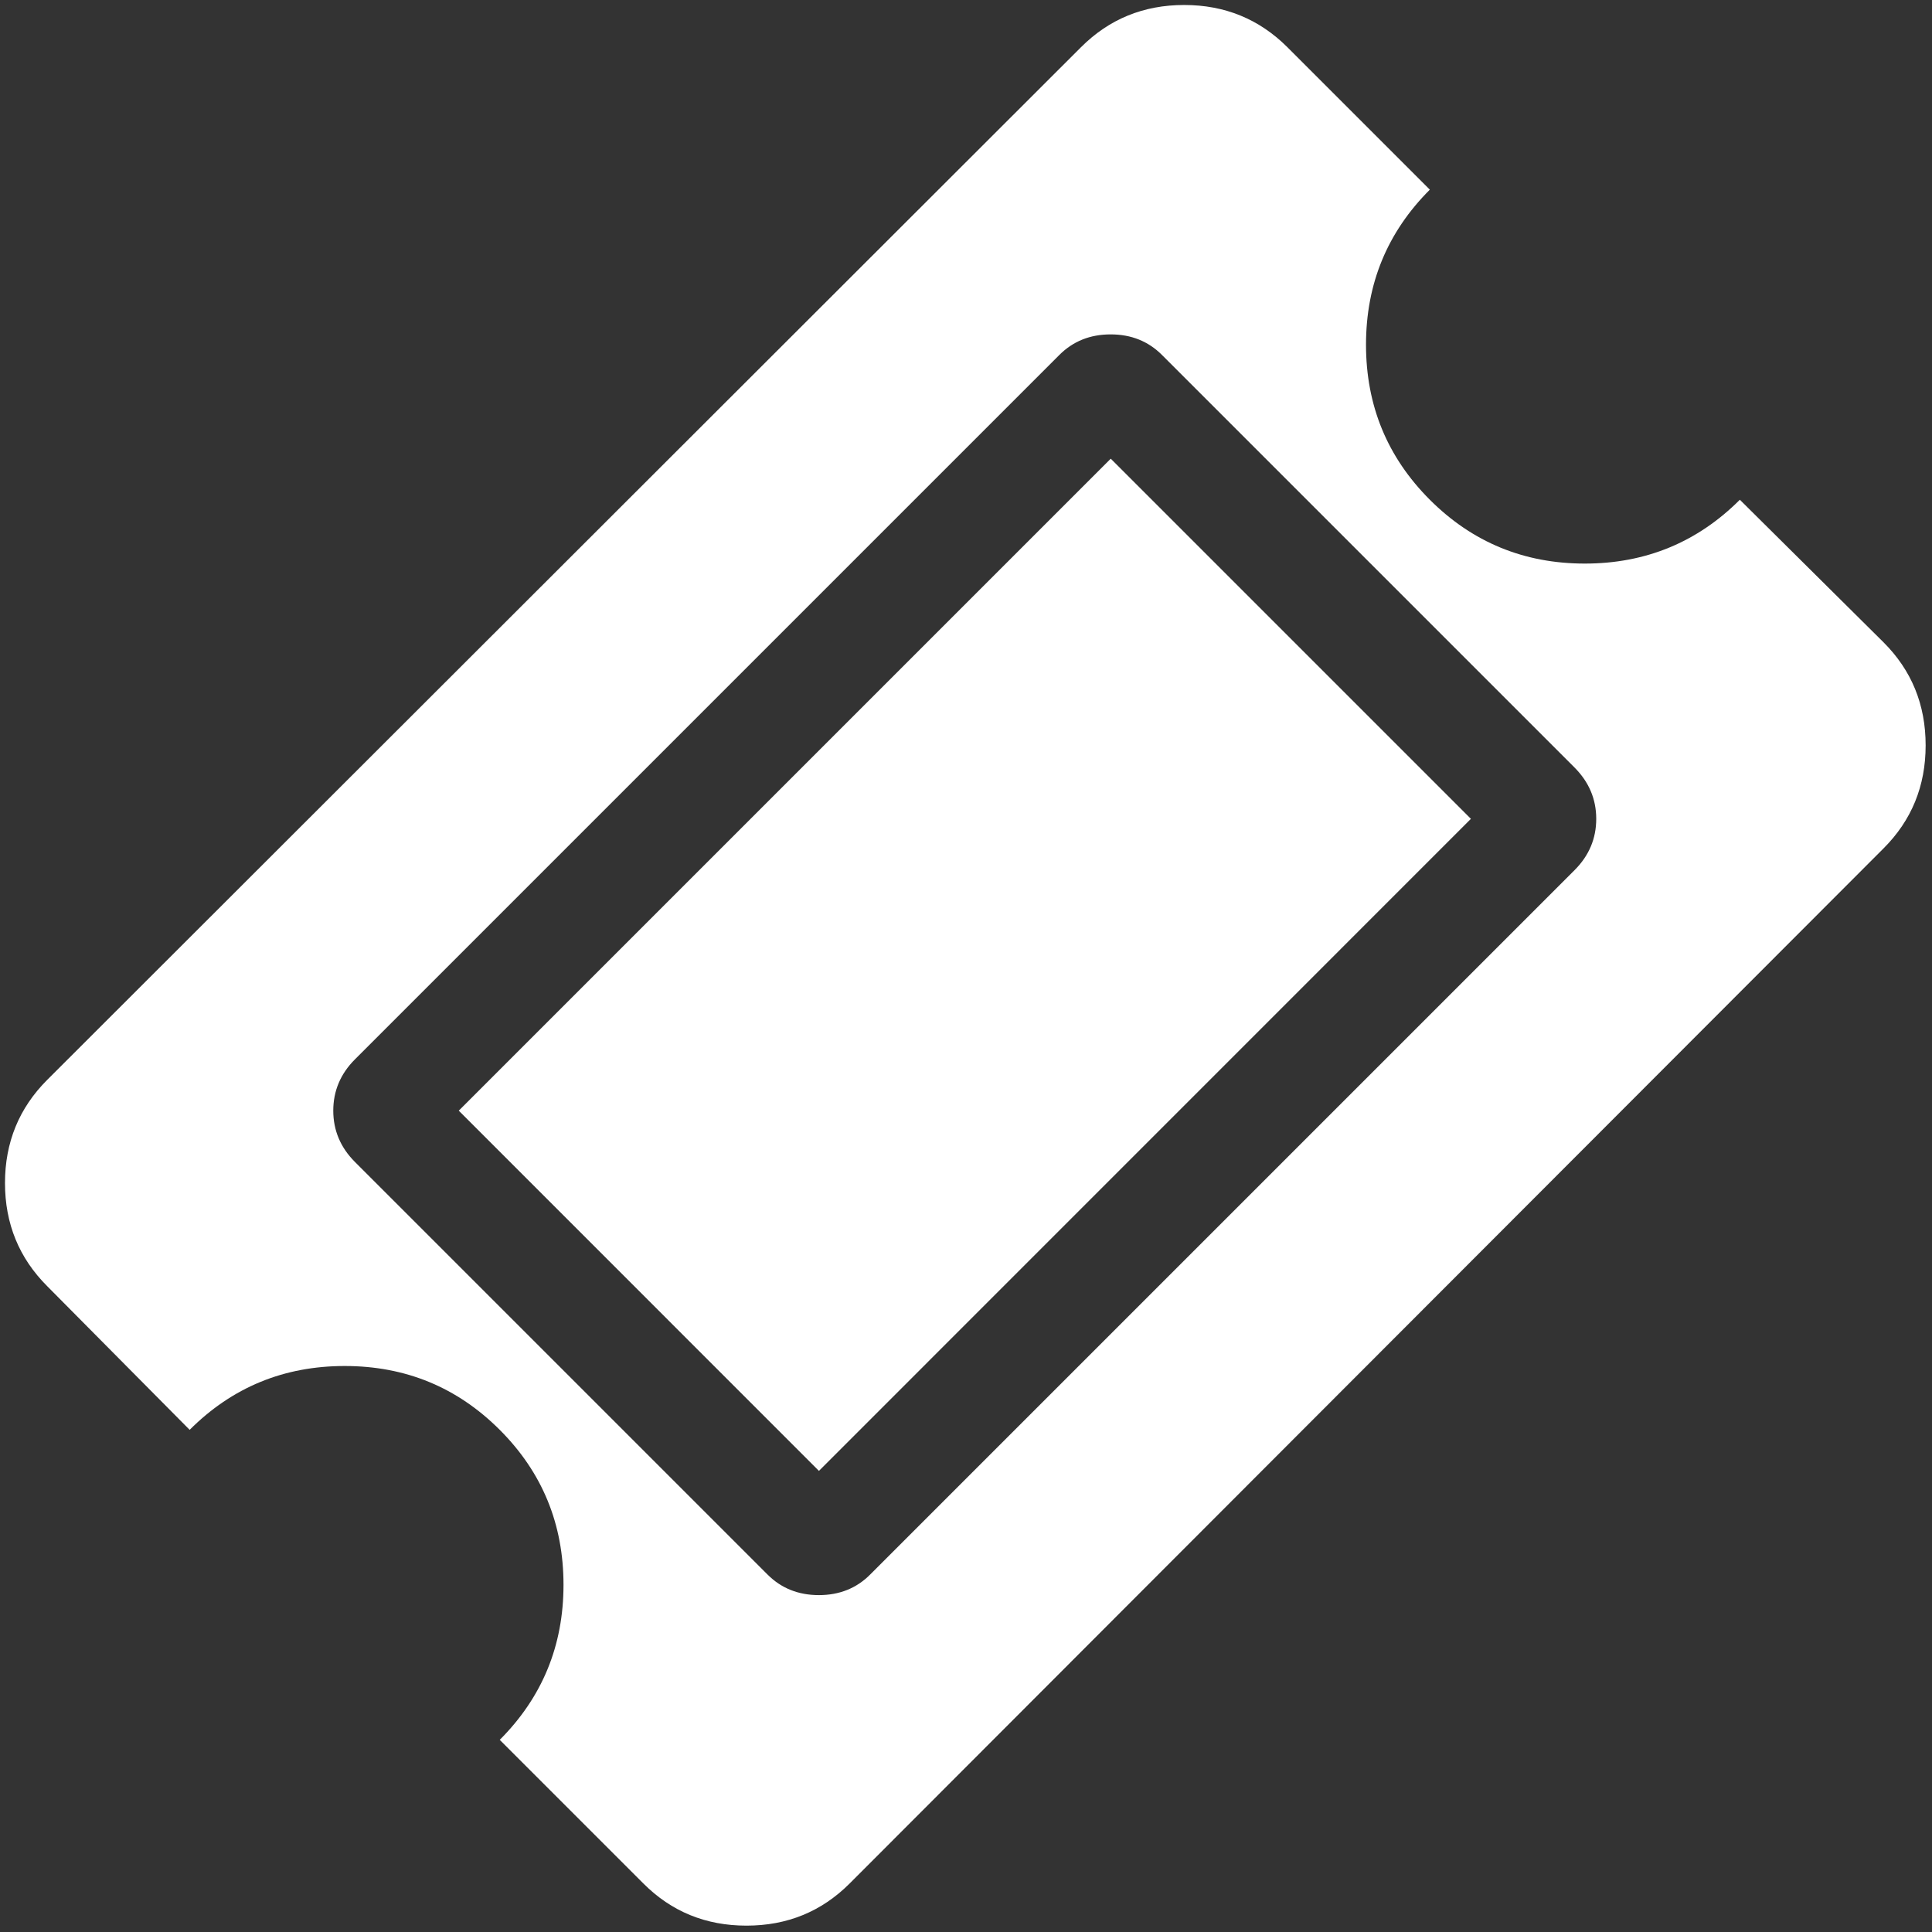
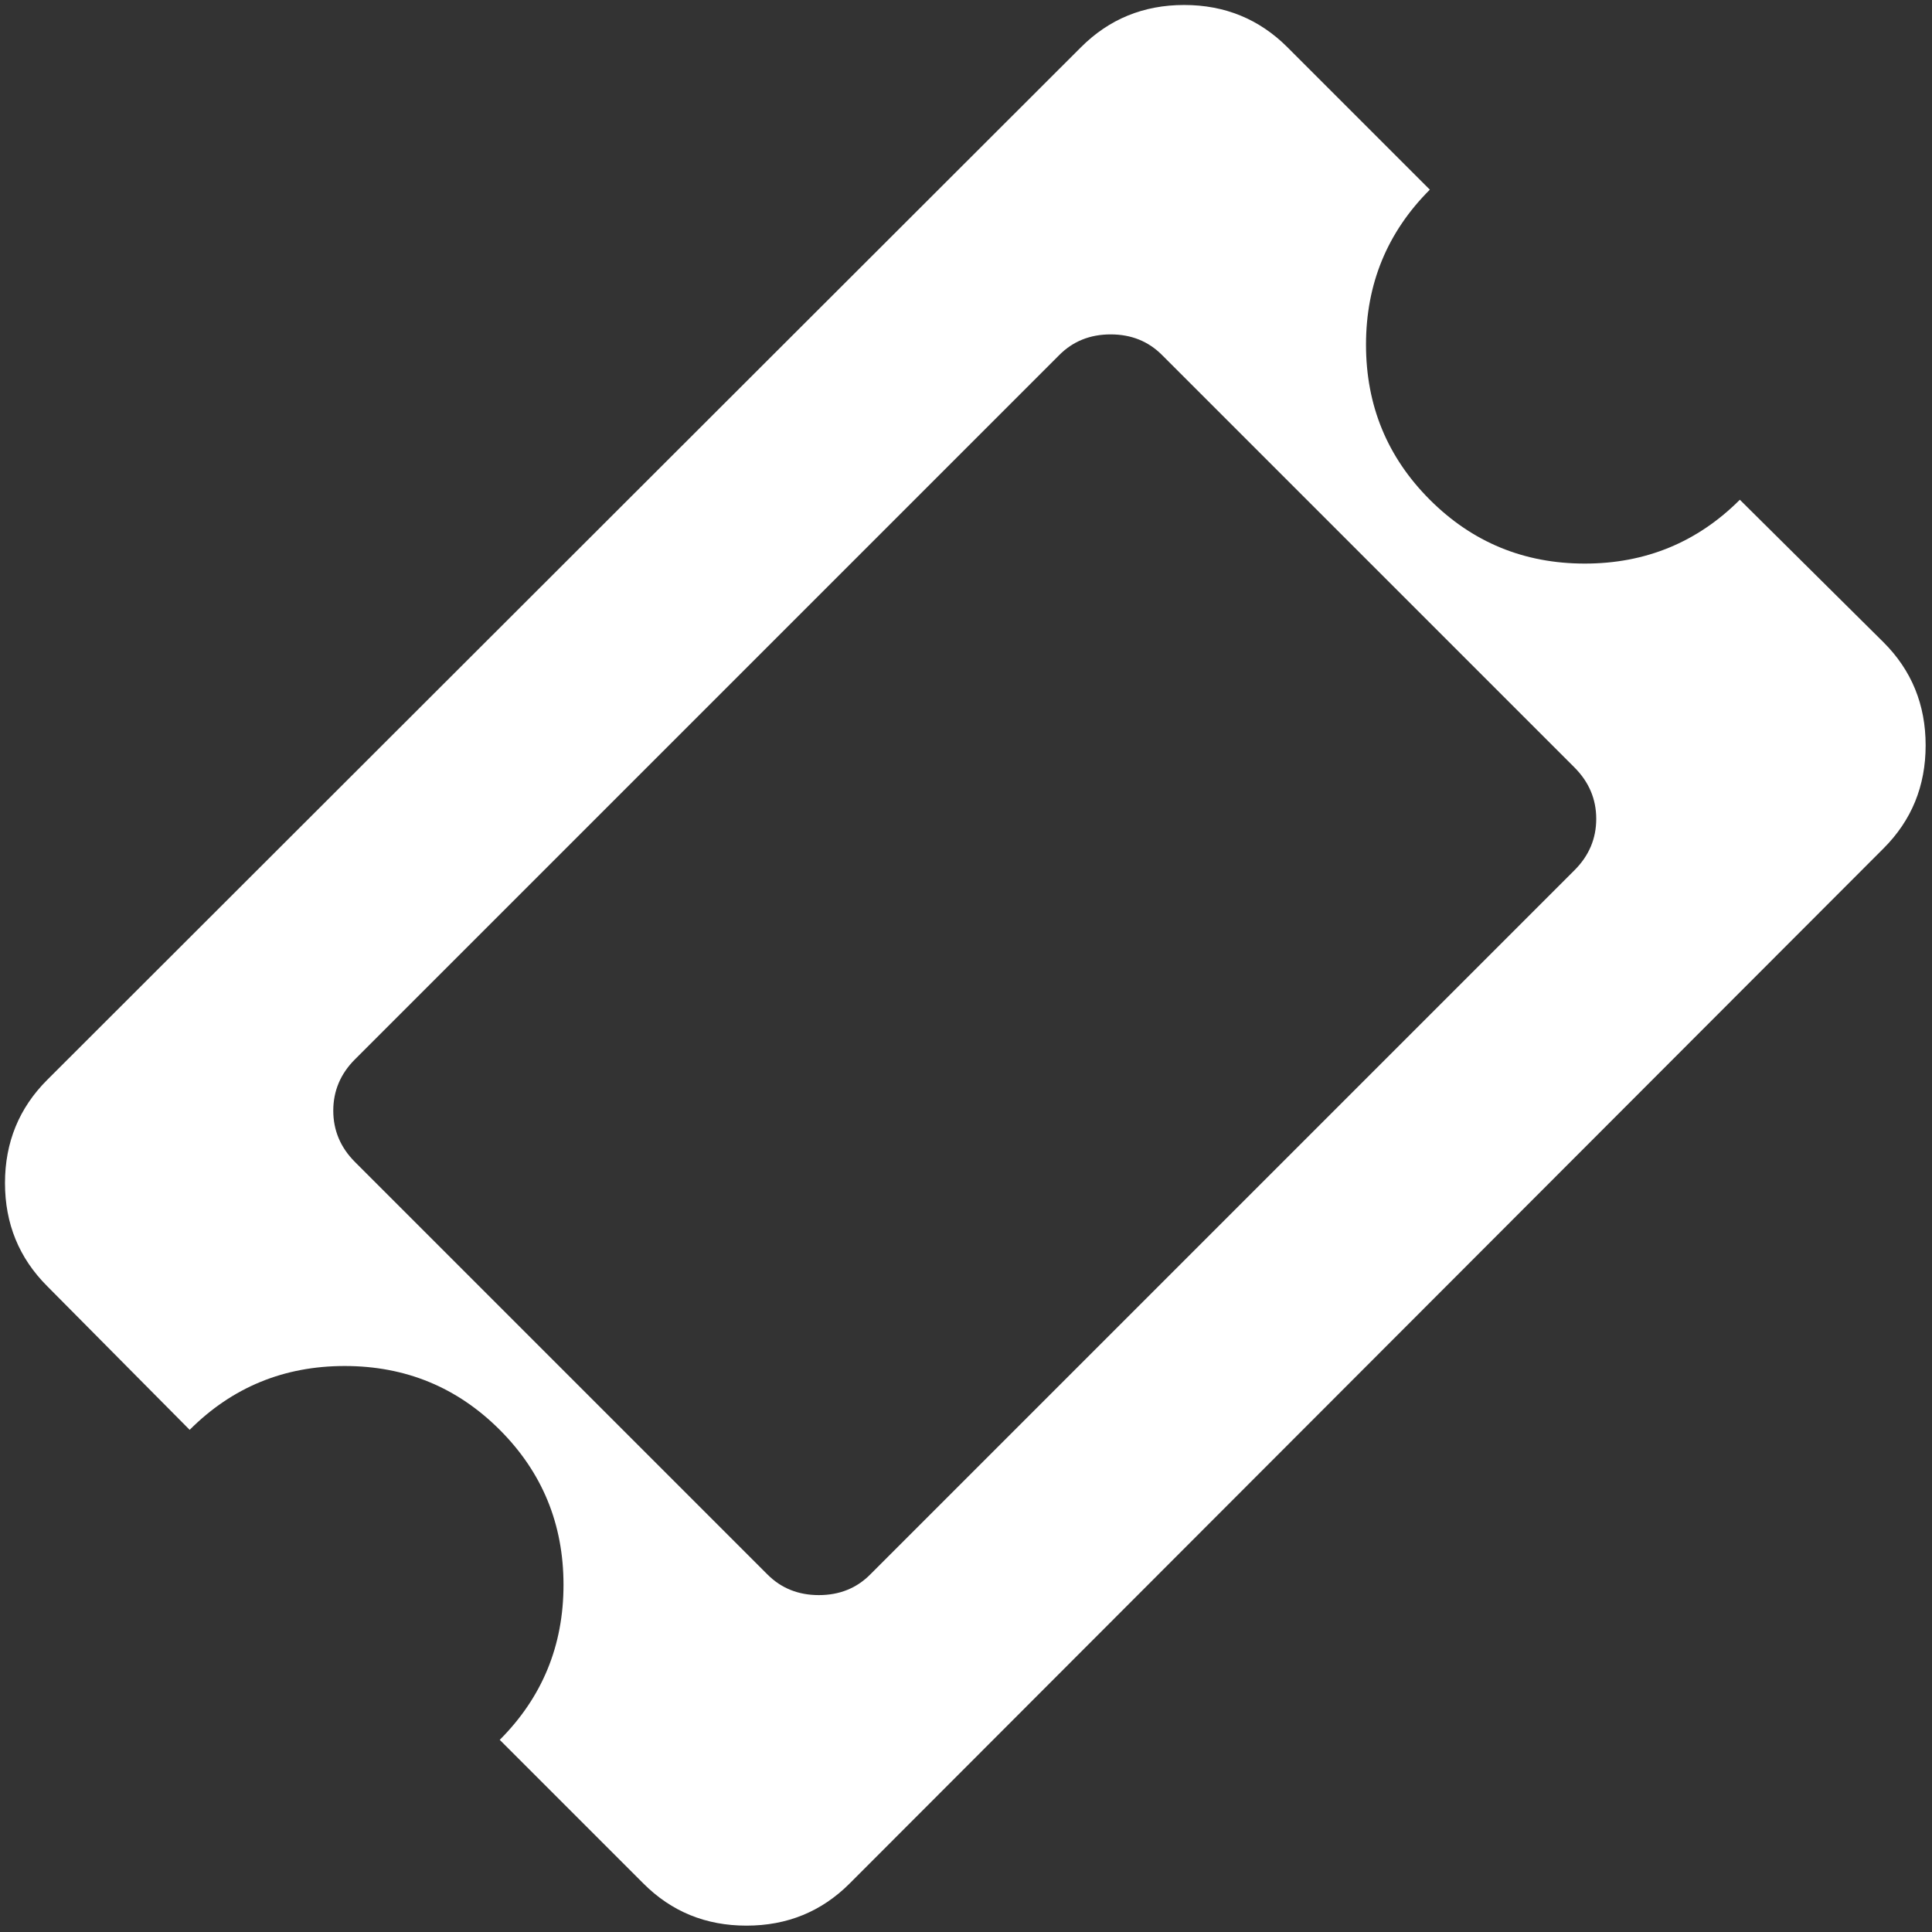
<svg xmlns="http://www.w3.org/2000/svg" width="24px" height="24px" viewBox="0 0 24 24" version="1.1">
  <rect x="0" y="0" width="24" height="24" fill="#333333" stroke="none" />
  <title>ticket</title>
  <desc>Created with Sketch.</desc>
  <defs />
  <g id="Symbols" stroke="none" stroke-width="1" fill="none" fill-rule="evenodd">
    <g id="Navigation-/-Main" transform="translate(-1222, -86)" fill="#FFFFFF">
      <g id="NavBar-/-Main-Copy-3">
        <g id="Ticket-/-White" transform="translate(1222, 86)">
          <g id="Group">
            <path class="ticket-icon" d="M21.613,6.208 C21.085,6.736 20.442,7.001 19.687,7.001 C18.932,7.001 18.29,6.736 17.762,6.208 C17.233,5.679 16.969,5.037 16.969,4.282 C16.969,3.527 17.233,2.885 17.762,2.356 L15.992,0.586 C15.642,0.237 15.215,0.062 14.71,0.062 C14.205,0.062 13.778,0.237 13.429,0.586 L0.586,13.415 C0.237,13.764 0.062,14.191 0.062,14.696 C0.062,15.201 0.237,15.628 0.586,15.977 L2.356,17.762 C2.885,17.233 3.527,16.969 4.282,16.969 C5.037,16.969 5.679,17.233 6.208,17.762 C6.736,18.29 7,18.932 7,19.687 C7,20.443 6.736,21.084 6.208,21.613 L7.992,23.397 C8.341,23.747 8.768,23.921 9.273,23.921 C9.778,23.921 10.205,23.747 10.555,23.397 L23.397,10.54 C23.747,10.191 23.921,9.764 23.921,9.259 C23.921,8.754 23.747,8.327 23.397,7.978 L21.613,6.208 Z M10.809,19.56 C10.64,19.73 10.427,19.815 10.172,19.815 C9.918,19.815 9.705,19.73 9.535,19.56 L4.409,14.434 C4.23,14.255 4.14,14.042 4.14,13.797 C4.14,13.552 4.23,13.339 4.409,13.16 L13.16,4.409 C13.33,4.239 13.542,4.154 13.797,4.154 C14.052,4.154 14.264,4.239 14.434,4.409 L19.56,9.535 C19.739,9.715 19.829,9.927 19.829,10.172 C19.829,10.418 19.739,10.63 19.56,10.809 L10.809,19.56 Z" id="Shape" />
-             <polygon id="Shape" points="13.798 5.698 18.272 10.172 10.173 18.272 5.699 13.797" />
          </g>
        </g>
      </g>
    </g>
  </g>
</svg>